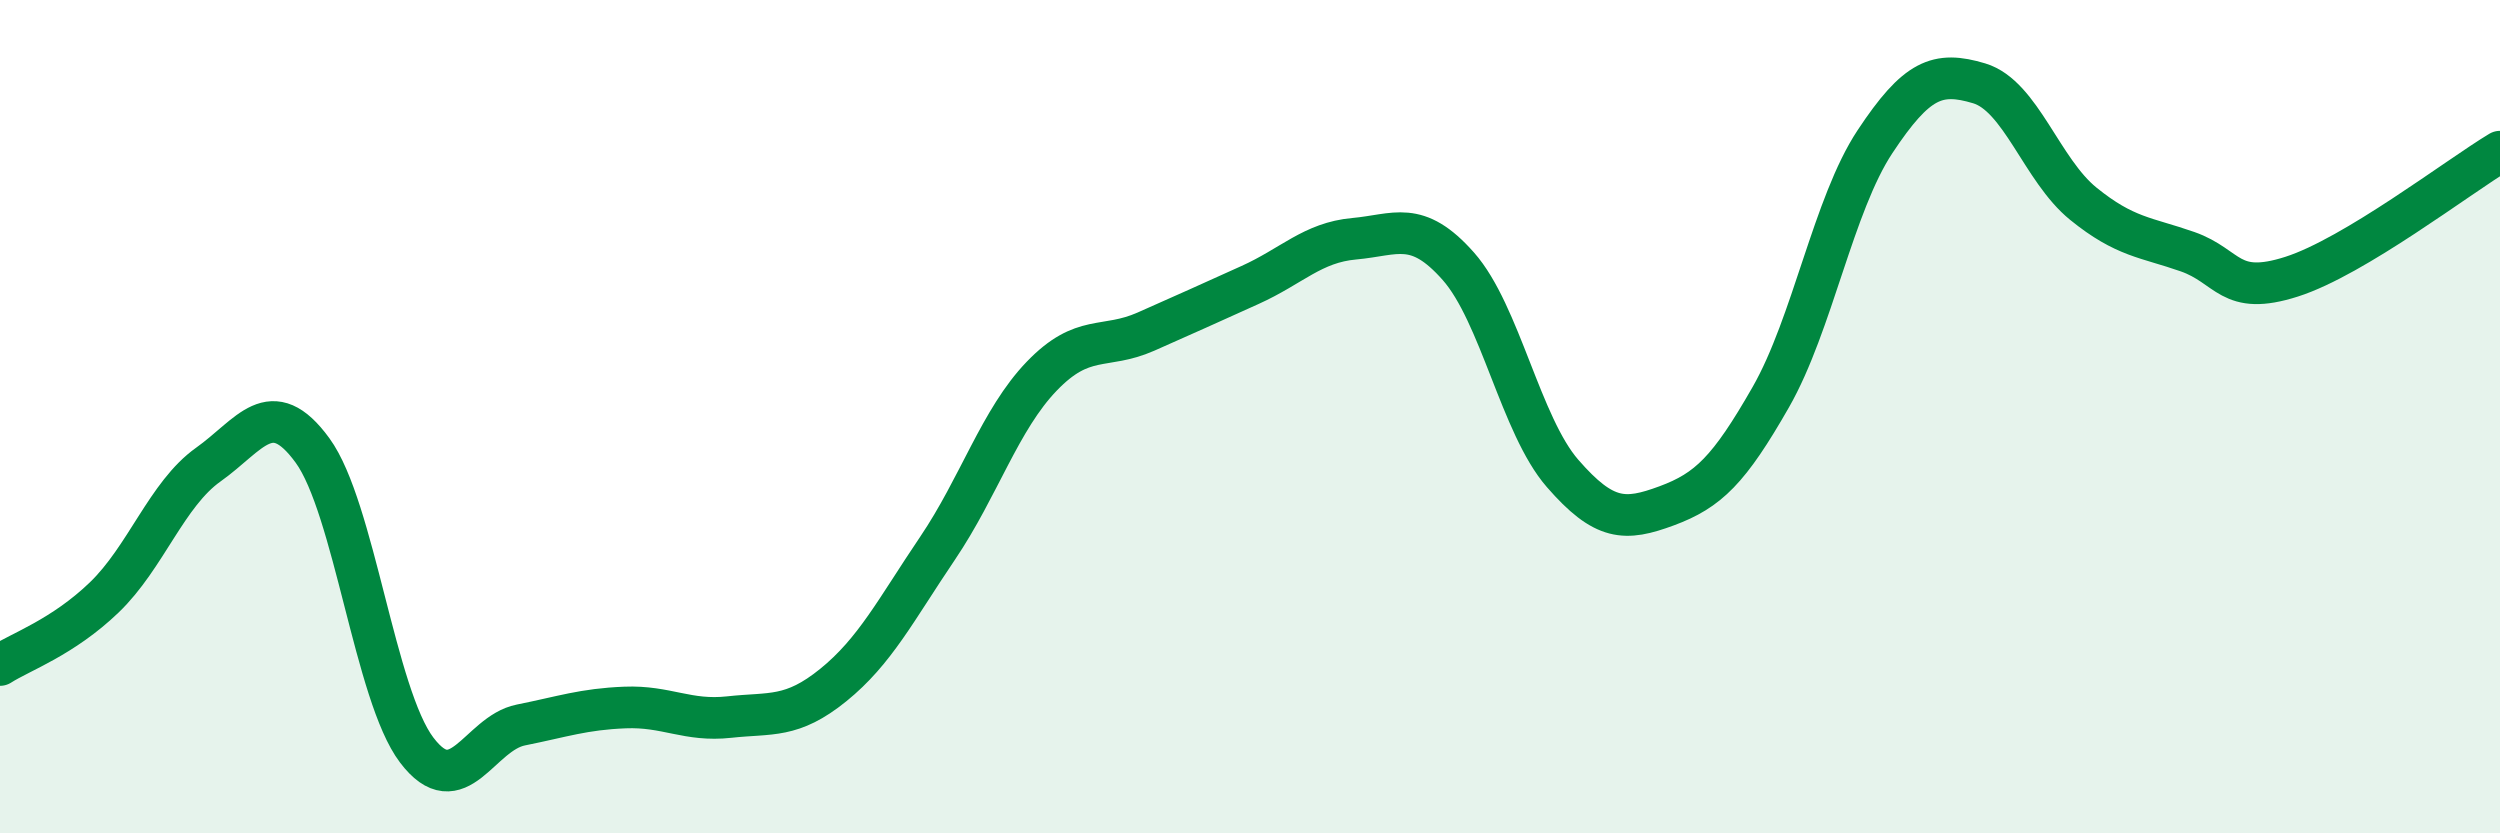
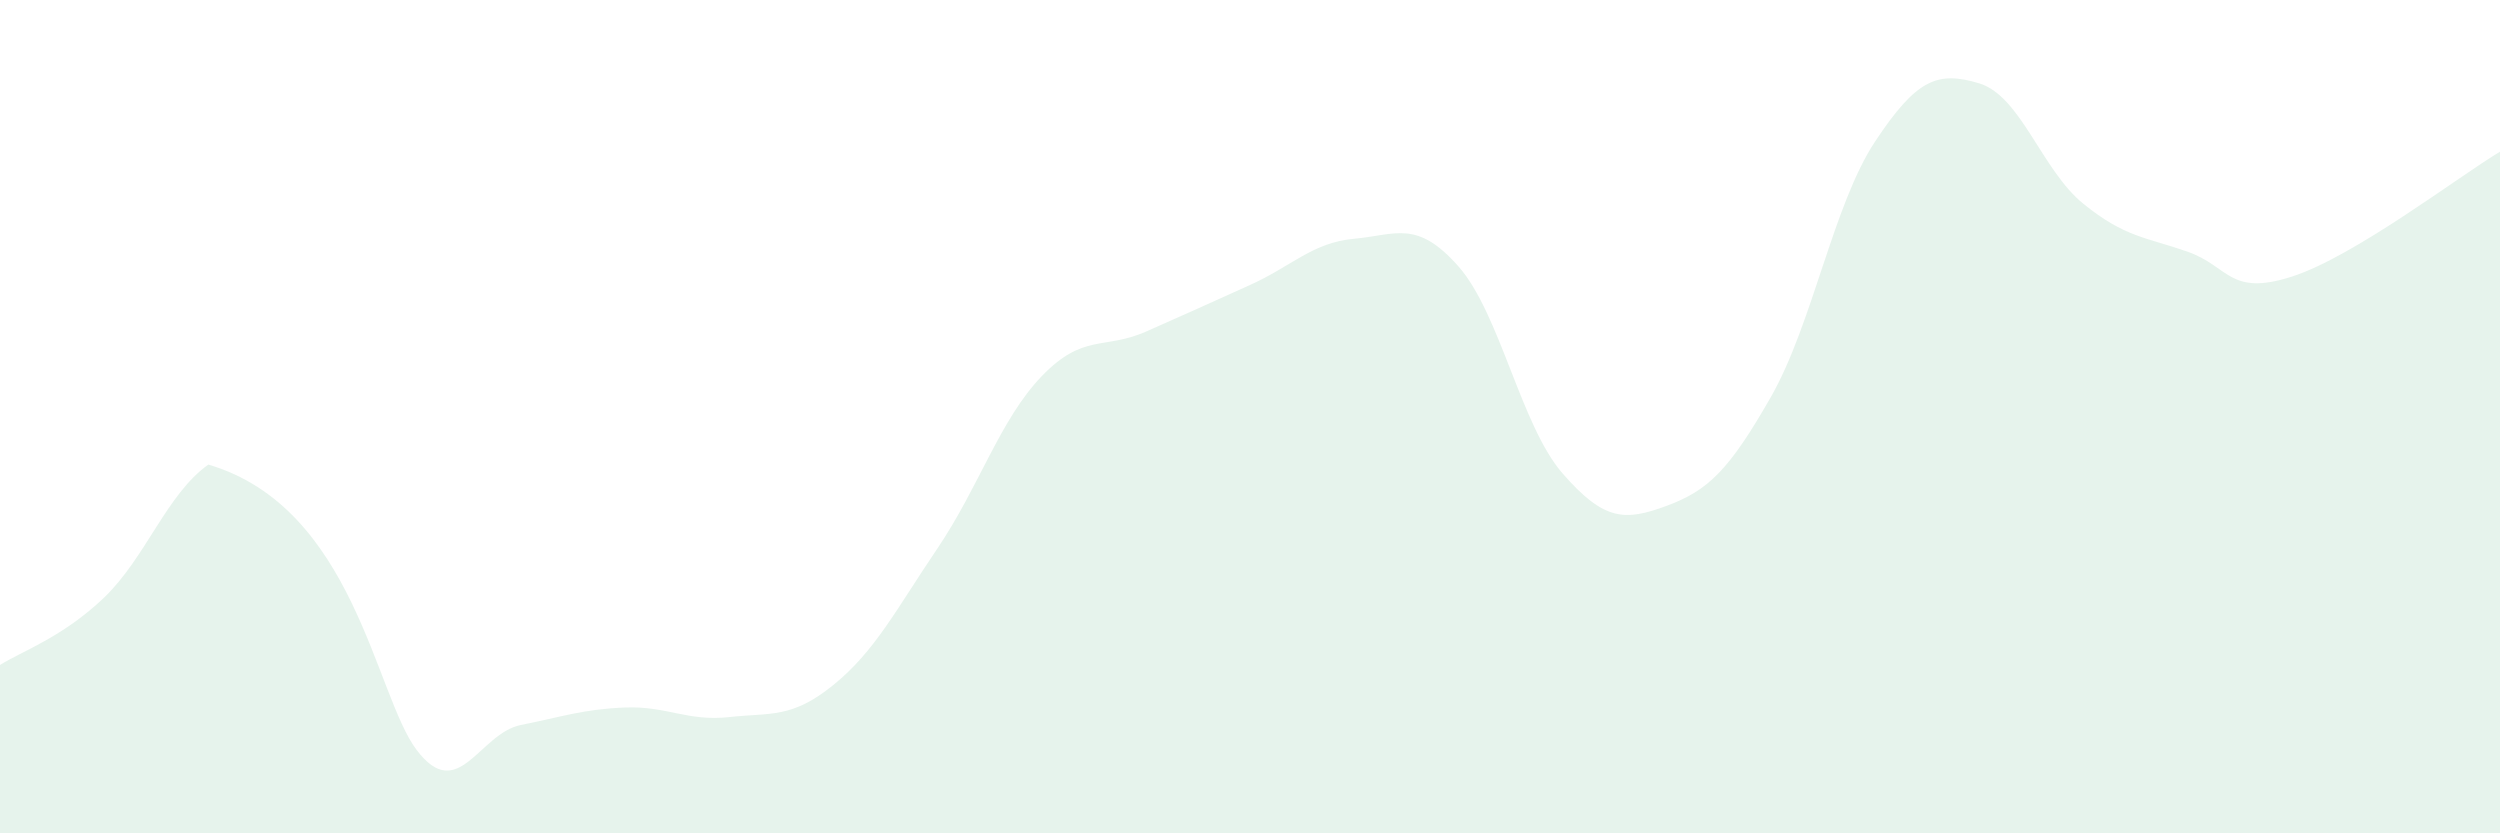
<svg xmlns="http://www.w3.org/2000/svg" width="60" height="20" viewBox="0 0 60 20">
-   <path d="M 0,15.96 C 0.5,15.64 1.5,15.3 2.5,14.34 C 3.5,13.38 4,11.86 5,11.15 C 6,10.44 6.5,9.44 7.5,10.81 C 8.5,12.18 9,16.68 10,18 C 11,19.32 11.5,17.6 12.5,17.4 C 13.5,17.2 14,17.02 15,16.98 C 16,16.94 16.5,17.32 17.5,17.21 C 18.5,17.1 19,17.25 20,16.44 C 21,15.63 21.5,14.64 22.5,13.16 C 23.5,11.68 24,10.07 25,9.03 C 26,7.99 26.5,8.4 27.5,7.96 C 28.5,7.52 29,7.29 30,6.84 C 31,6.39 31.5,5.82 32.5,5.73 C 33.5,5.64 34,5.26 35,6.39 C 36,7.52 36.5,10.21 37.5,11.36 C 38.5,12.51 39,12.51 40,12.14 C 41,11.77 41.5,11.28 42.5,9.53 C 43.5,7.78 44,4.91 45,3.4 C 46,1.89 46.5,1.7 47.5,2 C 48.5,2.3 49,4.08 50,4.89 C 51,5.7 51.5,5.69 52.5,6.04 C 53.5,6.39 53.5,7.12 55,6.64 C 56.5,6.16 59,4.24 60,3.64L60 20L0 20Z" fill="#008740" opacity="0.1" stroke-linecap="round" stroke-linejoin="round" />
-   <path d="M 0,15.96 C 0.5,15.64 1.5,15.3 2.5,14.34 C 3.5,13.38 4,11.86 5,11.15 C 6,10.44 6.5,9.44 7.5,10.81 C 8.5,12.18 9,16.68 10,18 C 11,19.32 11.5,17.6 12.5,17.4 C 13.5,17.2 14,17.02 15,16.98 C 16,16.94 16.5,17.32 17.5,17.21 C 18.5,17.1 19,17.25 20,16.44 C 21,15.63 21.5,14.64 22.5,13.16 C 23.5,11.68 24,10.07 25,9.03 C 26,7.99 26.5,8.4 27.5,7.96 C 28.5,7.52 29,7.29 30,6.84 C 31,6.39 31.5,5.82 32.5,5.73 C 33.5,5.64 34,5.26 35,6.39 C 36,7.52 36.5,10.21 37.5,11.36 C 38.5,12.51 39,12.51 40,12.14 C 41,11.77 41.5,11.28 42.5,9.53 C 43.5,7.78 44,4.91 45,3.4 C 46,1.89 46.5,1.7 47.5,2 C 48.5,2.3 49,4.08 50,4.89 C 51,5.7 51.5,5.69 52.5,6.04 C 53.5,6.39 53.5,7.12 55,6.64 C 56.5,6.16 59,4.24 60,3.64" stroke="#008740" stroke-width="1" fill="none" stroke-linecap="round" stroke-linejoin="round" />
+   <path d="M 0,15.96 C 0.5,15.64 1.5,15.3 2.5,14.34 C 3.5,13.38 4,11.86 5,11.15 C 8.5,12.18 9,16.68 10,18 C 11,19.32 11.5,17.6 12.5,17.4 C 13.5,17.2 14,17.02 15,16.98 C 16,16.94 16.5,17.32 17.5,17.21 C 18.5,17.1 19,17.25 20,16.44 C 21,15.63 21.5,14.64 22.5,13.16 C 23.5,11.68 24,10.07 25,9.03 C 26,7.99 26.5,8.4 27.5,7.96 C 28.5,7.52 29,7.29 30,6.84 C 31,6.39 31.5,5.82 32.5,5.73 C 33.5,5.64 34,5.26 35,6.39 C 36,7.52 36.5,10.21 37.5,11.36 C 38.5,12.51 39,12.51 40,12.14 C 41,11.77 41.5,11.28 42.5,9.53 C 43.5,7.78 44,4.91 45,3.4 C 46,1.89 46.5,1.7 47.5,2 C 48.5,2.3 49,4.08 50,4.89 C 51,5.7 51.5,5.69 52.5,6.04 C 53.5,6.39 53.5,7.12 55,6.64 C 56.5,6.16 59,4.24 60,3.64L60 20L0 20Z" fill="#008740" opacity="0.1" stroke-linecap="round" stroke-linejoin="round" />
</svg>